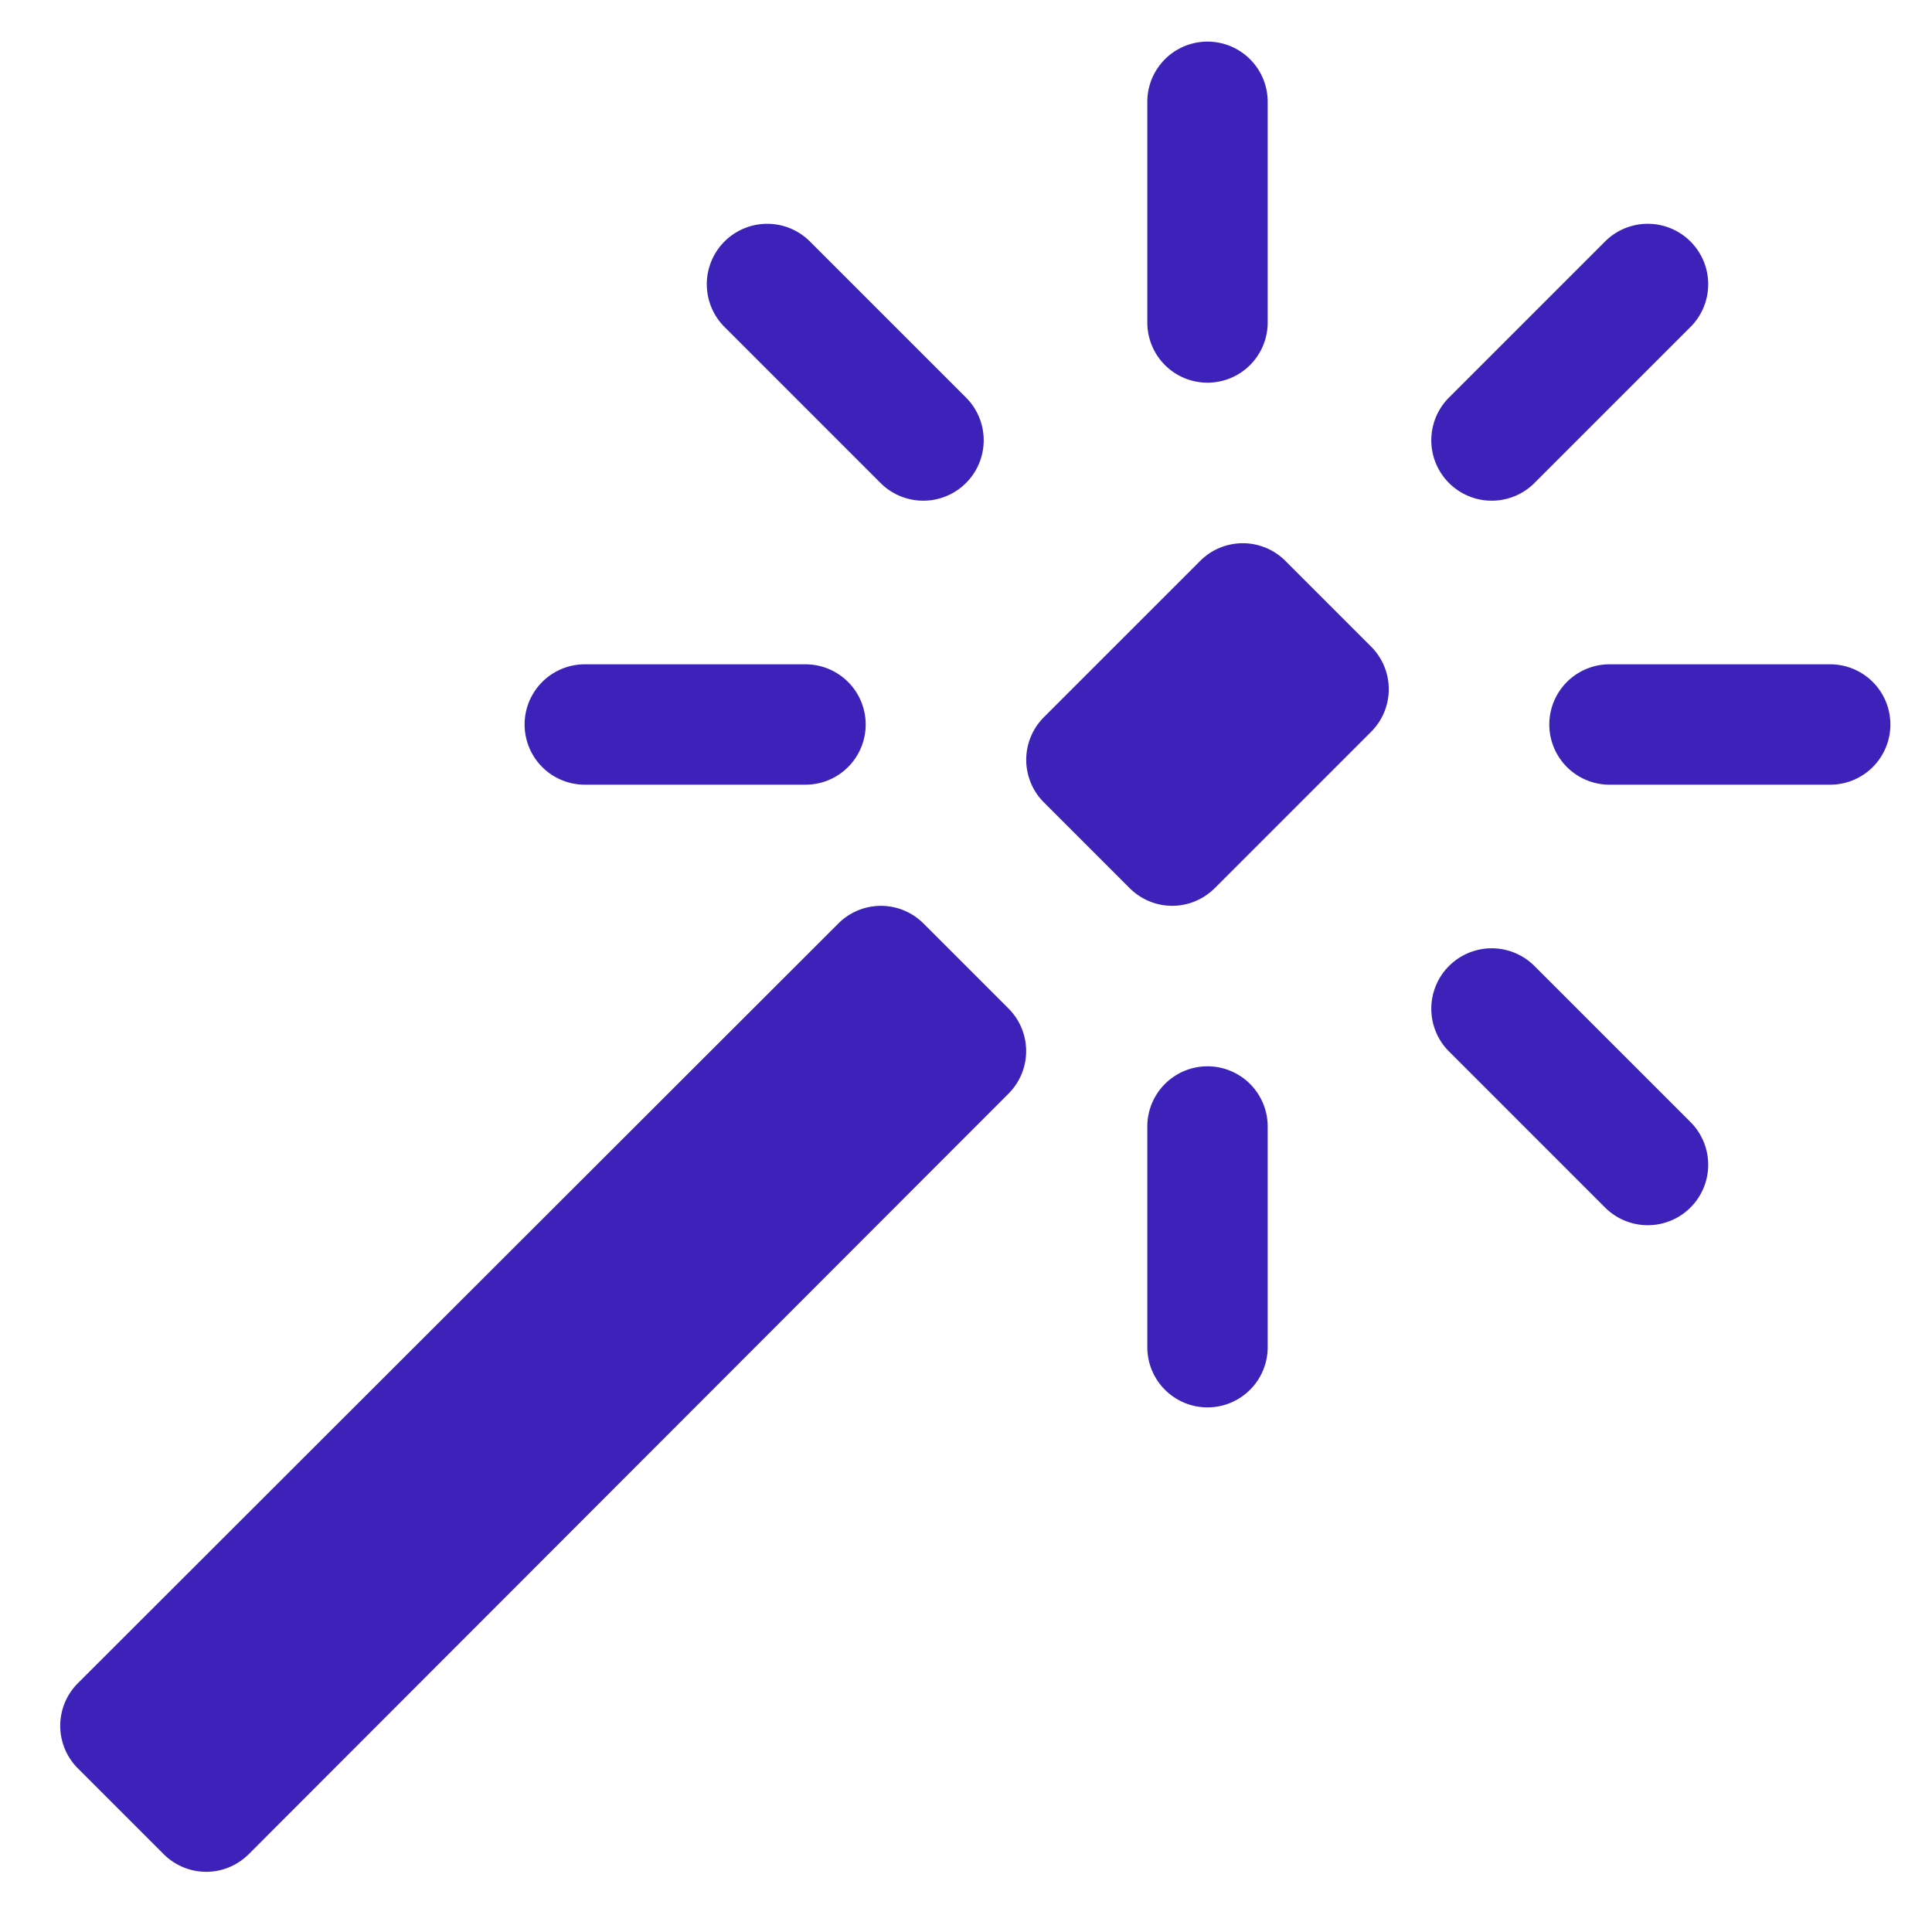
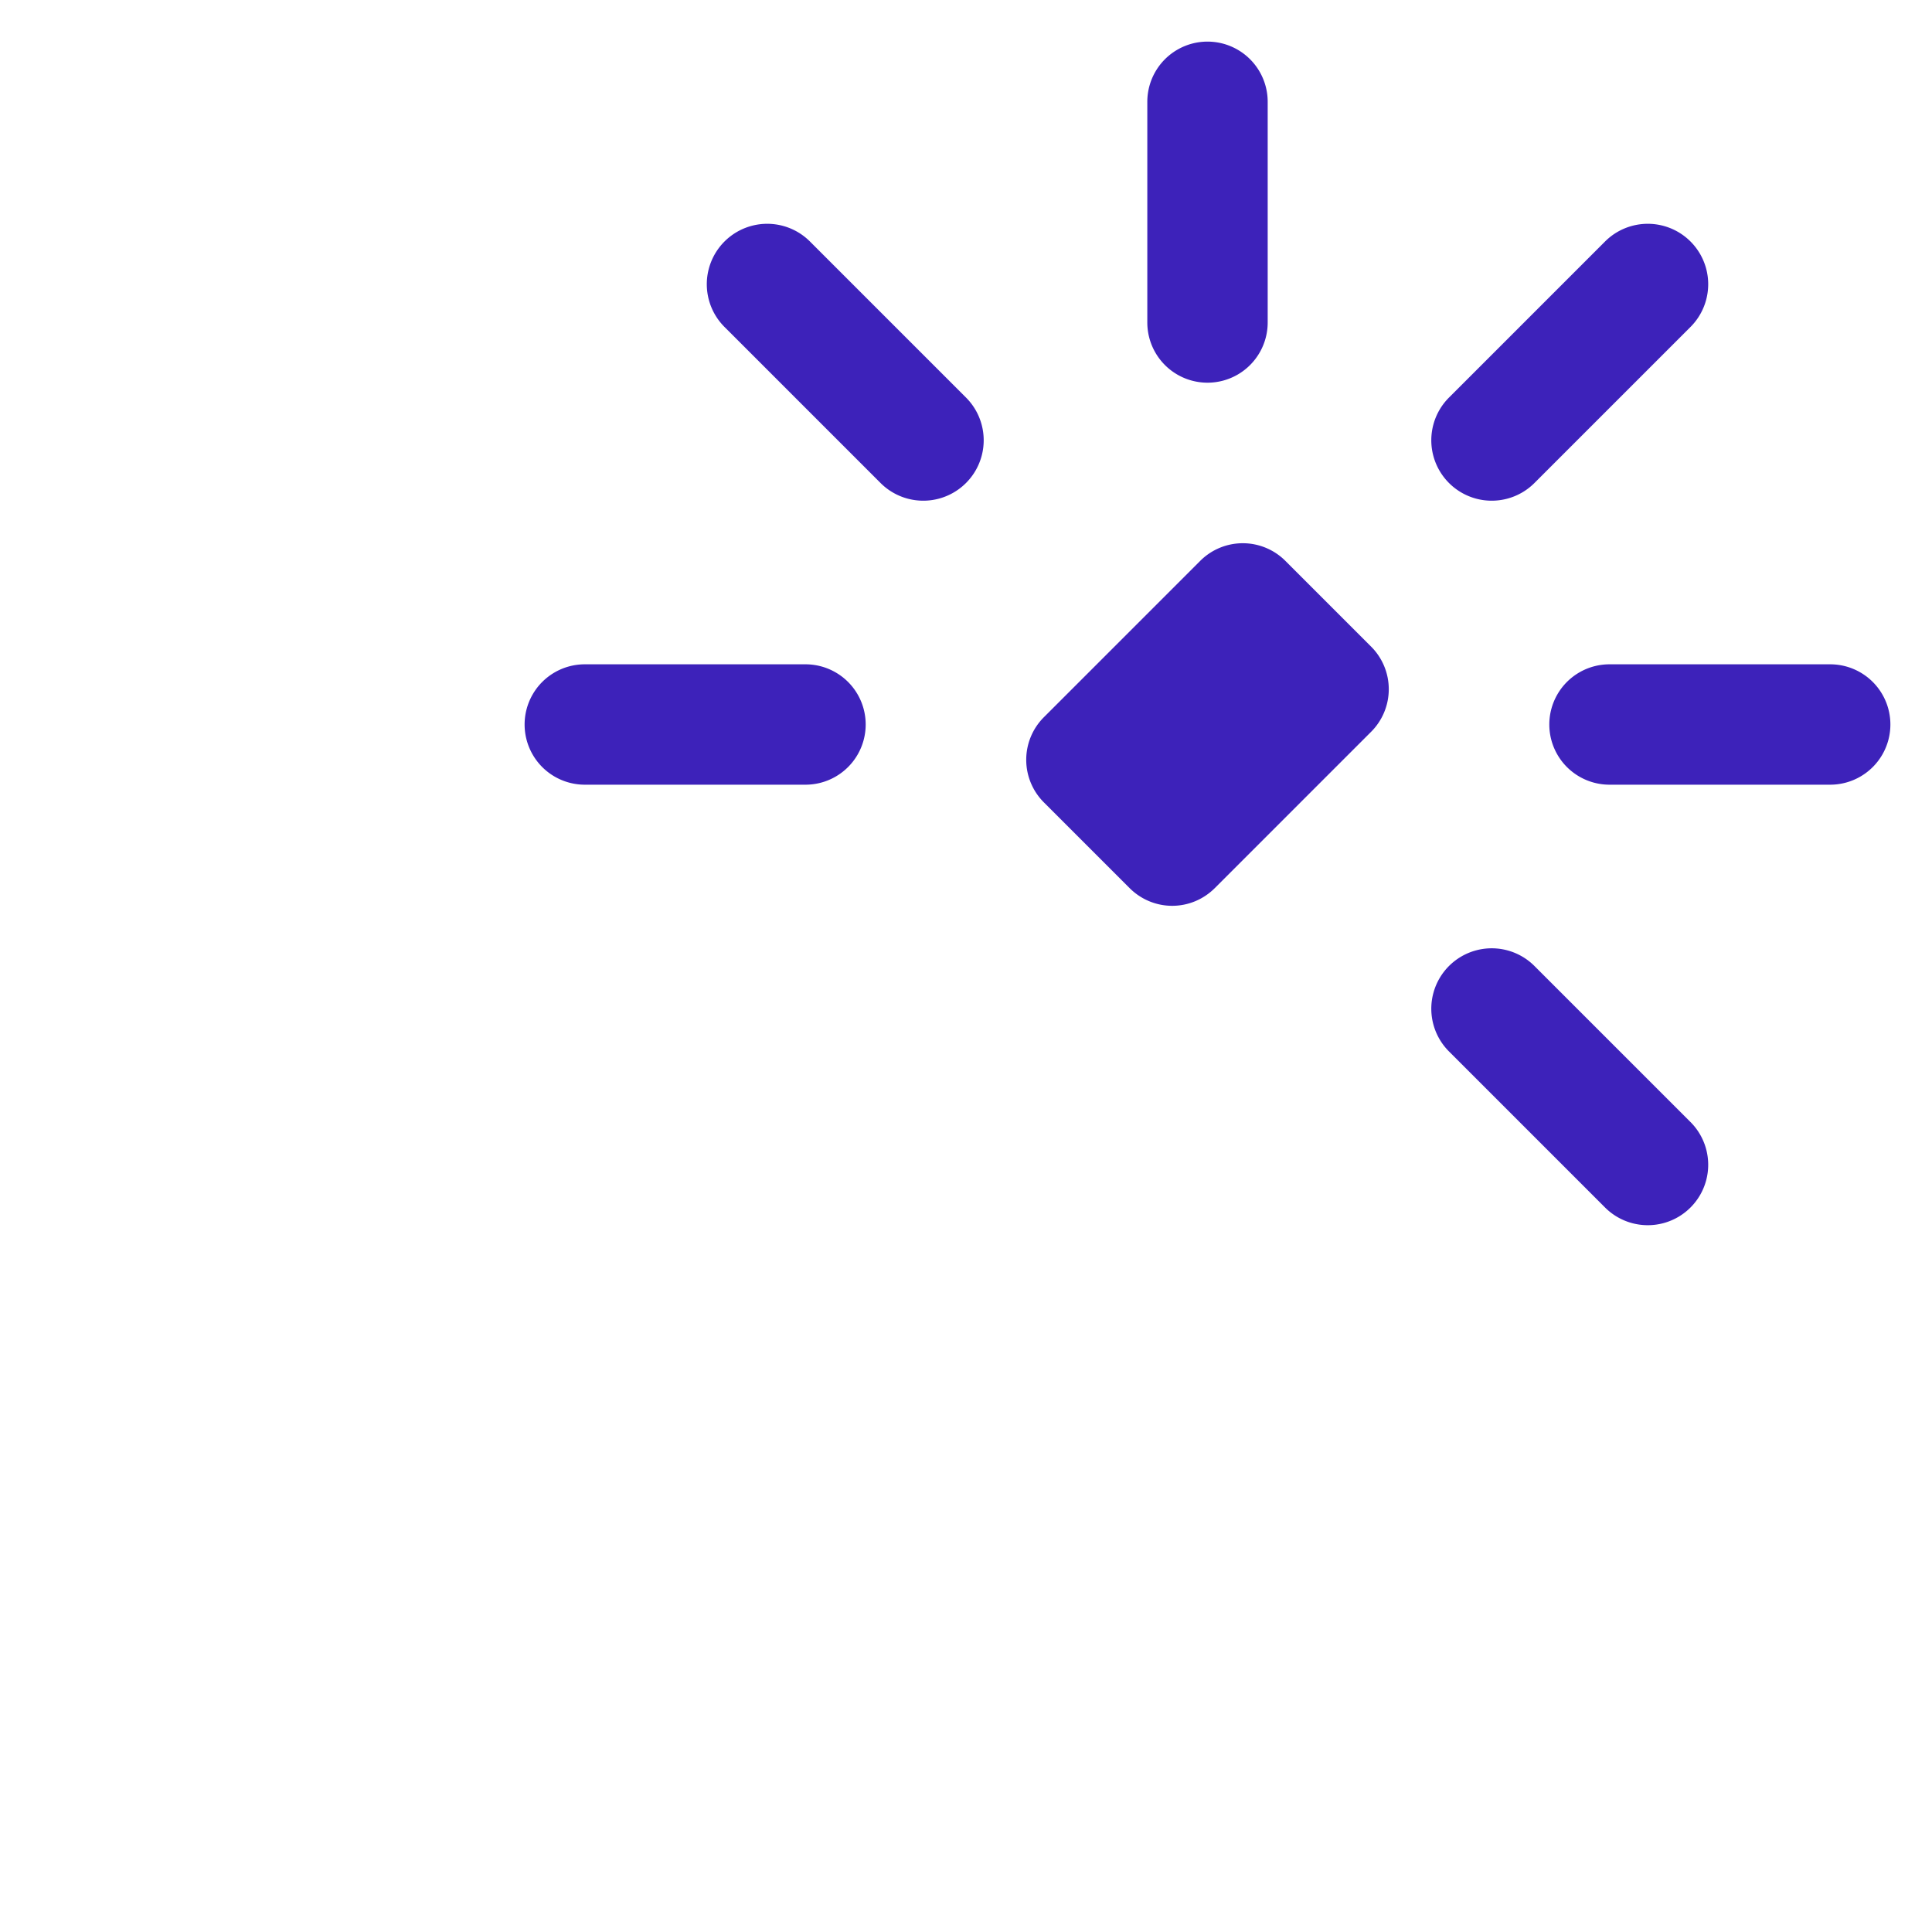
<svg xmlns="http://www.w3.org/2000/svg" width="26" height="26" viewBox="0 0 26 26" fill="none">
  <path d="M15.44 4.34a.81.81 0 1 0 1.62 0V1.37a.81.81 0 0 0-1.62 0v2.97Z" fill="#3D22BA" />
  <path d="M22.75 4.4a.81.81 0 1 0-1.15-1.15l-2.1 2.1a.81.81 0 0 0 1.15 1.15l2.1-2.1Z" fill="#3D22BA" />
  <path d="M11.85 6.5A.81.81 0 0 0 13 5.35l-2.1-2.1A.81.81 0 1 0 9.75 4.4l2.1 2.1Z" fill="#3D22BA" />
  <path d="M10.84 10.56a.81.81 0 0 0 0-1.62H7.87a.81.81 0 0 0 0 1.62h2.97Z" fill="#3D22BA" />
  <path d="M24.63 10.56a.81.81 0 0 0 0-1.62h-2.97a.81.81 0 1 0 0 1.62h2.97Z" fill="#3D22BA" />
  <path d="M21.6 16.25a.81.81 0 0 0 1.15-1.15l-2.1-2.1a.81.81 0 1 0-1.15 1.15l2.1 2.1Z" fill="#3D22BA" />
-   <path d="M15.44 18.13a.81.81 0 1 0 1.62 0v-2.97a.81.81 0 0 0-1.62 0v2.97Z" fill="#3D22BA" />
  <path d="M18.45 9.85a.81.81 0 0 0 0-1.15L17.3 7.55a.81.81 0 0 0-1.15 0l-2.1 2.1a.81.81 0 0 0 0 1.15l1.15 1.15c.32.32.83.32 1.15 0l2.1-2.1Z" fill="#3D22BA" />
-   <path d="M13.57 14.72a.81.81 0 0 0 0-1.15l-1.14-1.14a.81.81 0 0 0-1.15 0L1.05 22.65a.81.81 0 0 0 0 1.15l1.15 1.15c.32.32.83.32 1.15 0l10.22-10.23Z" fill="#3D22BA" />
</svg>